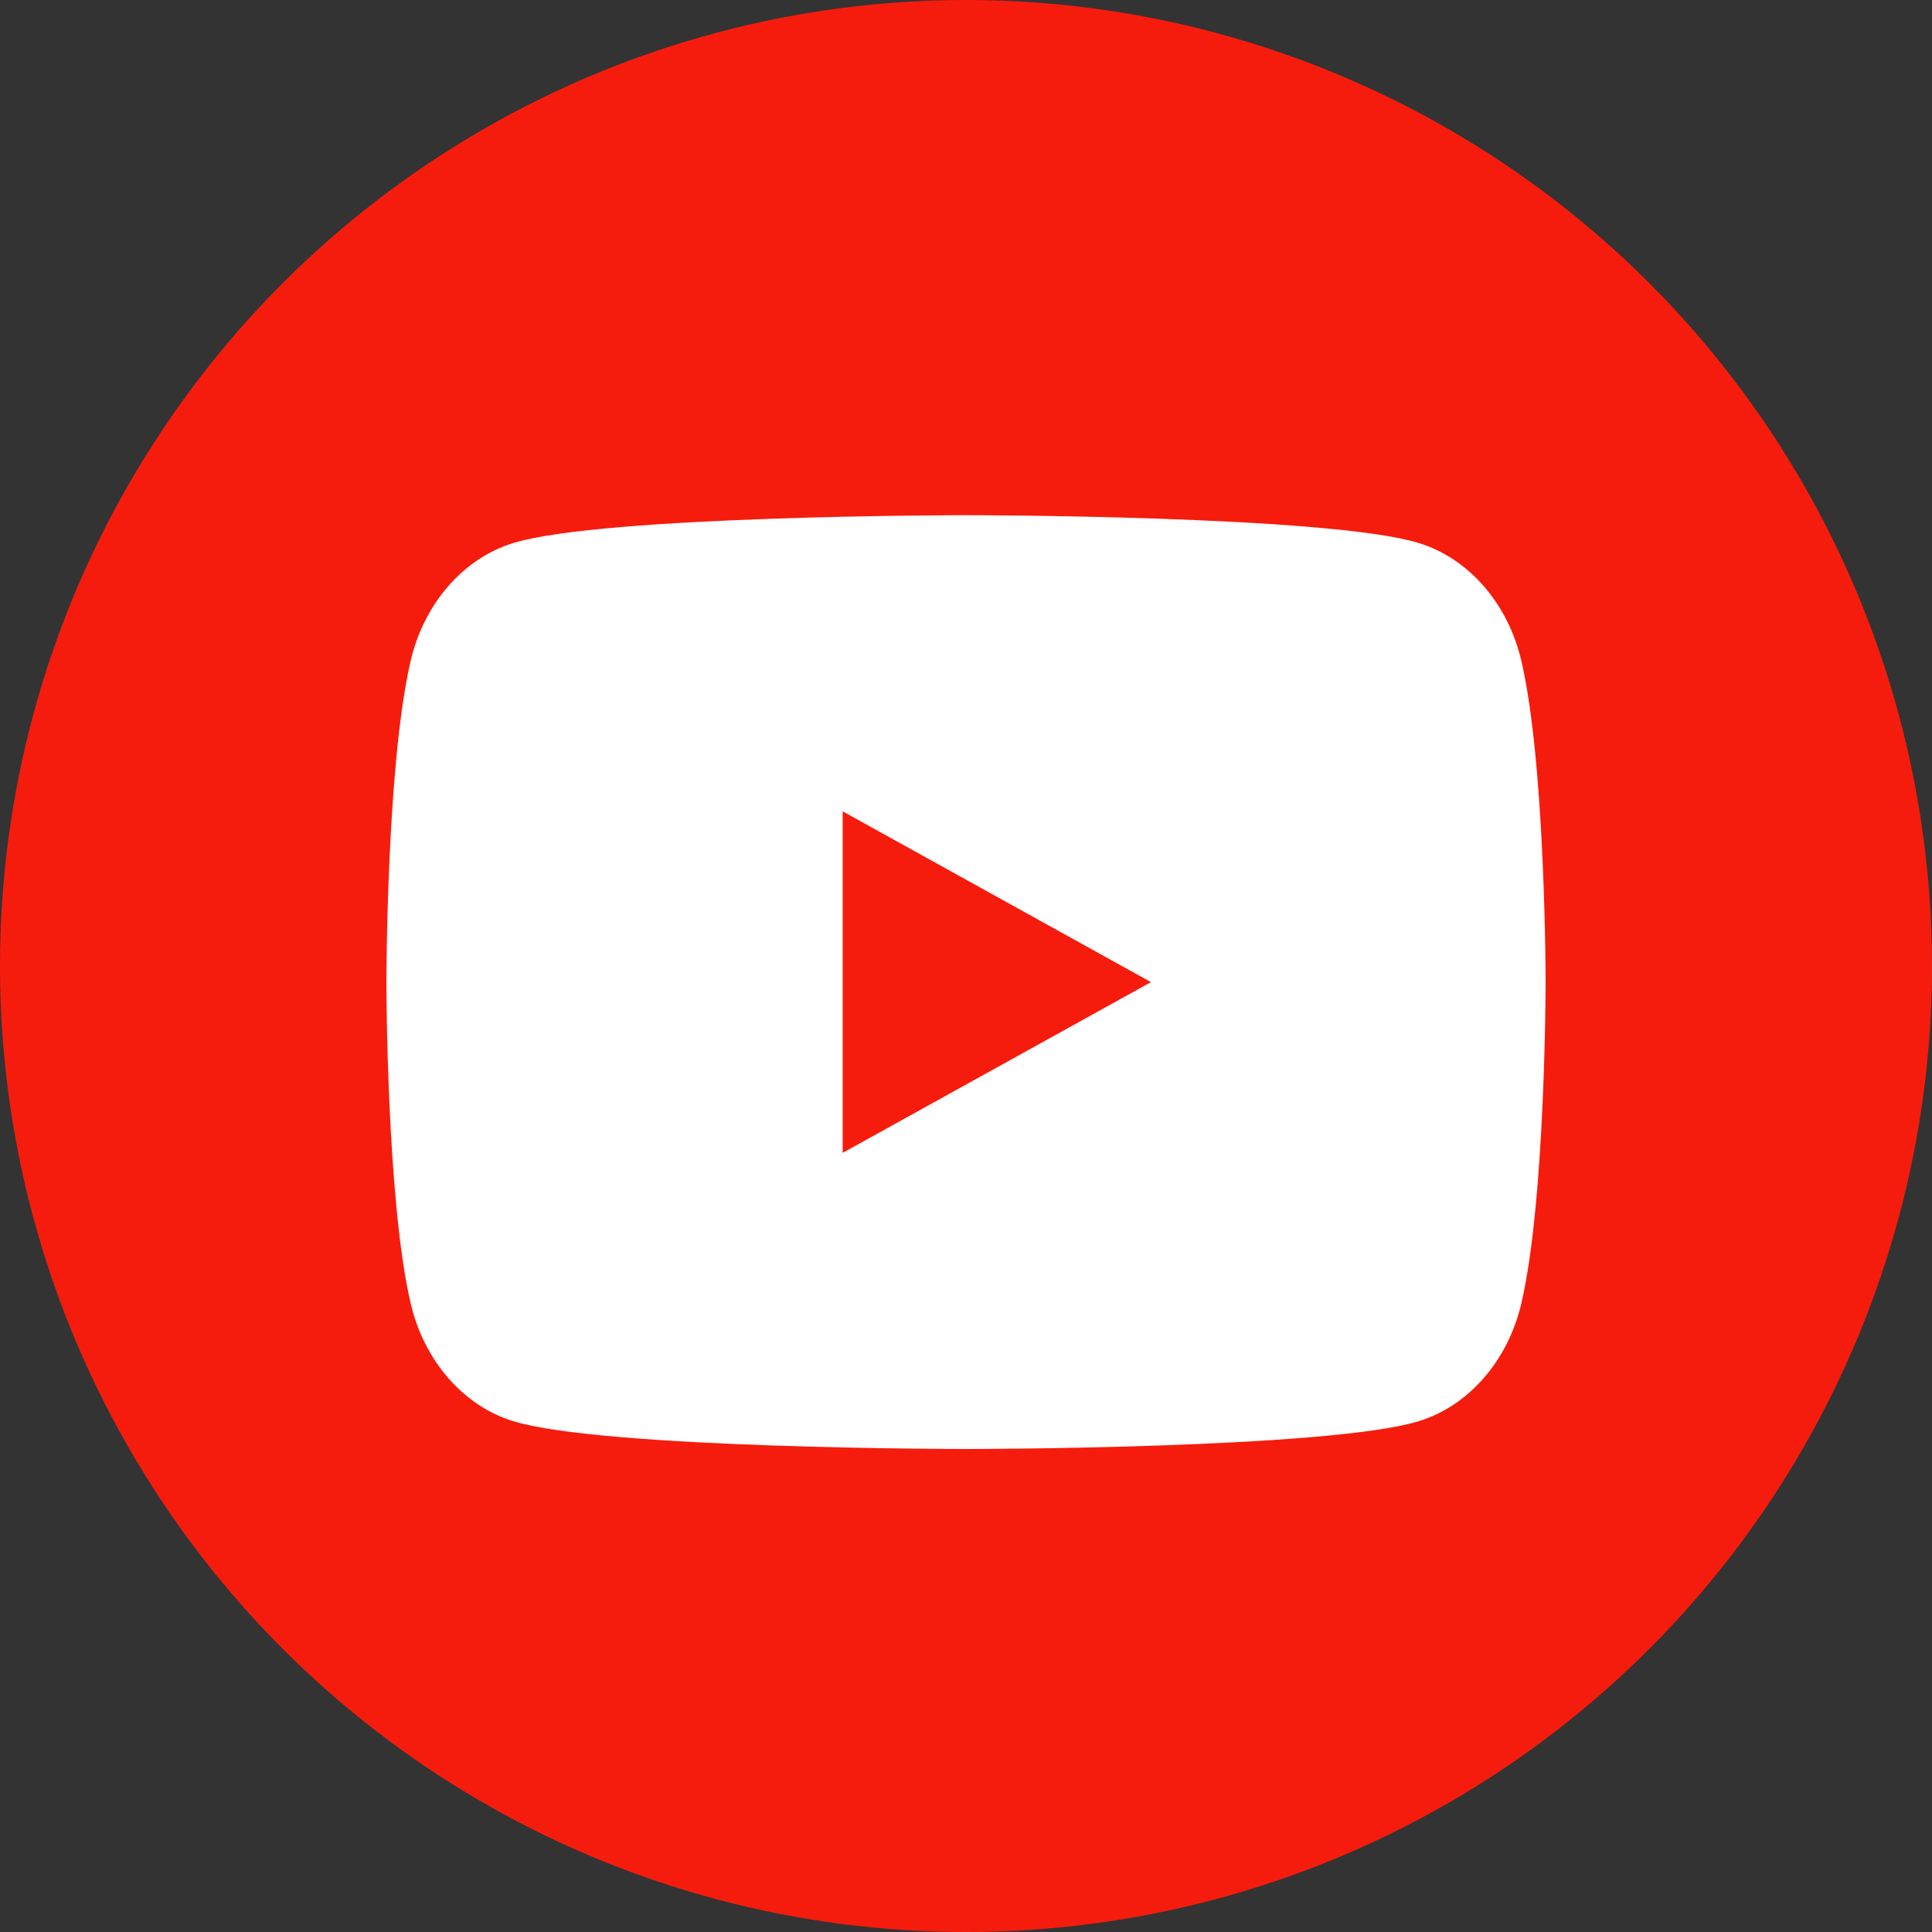
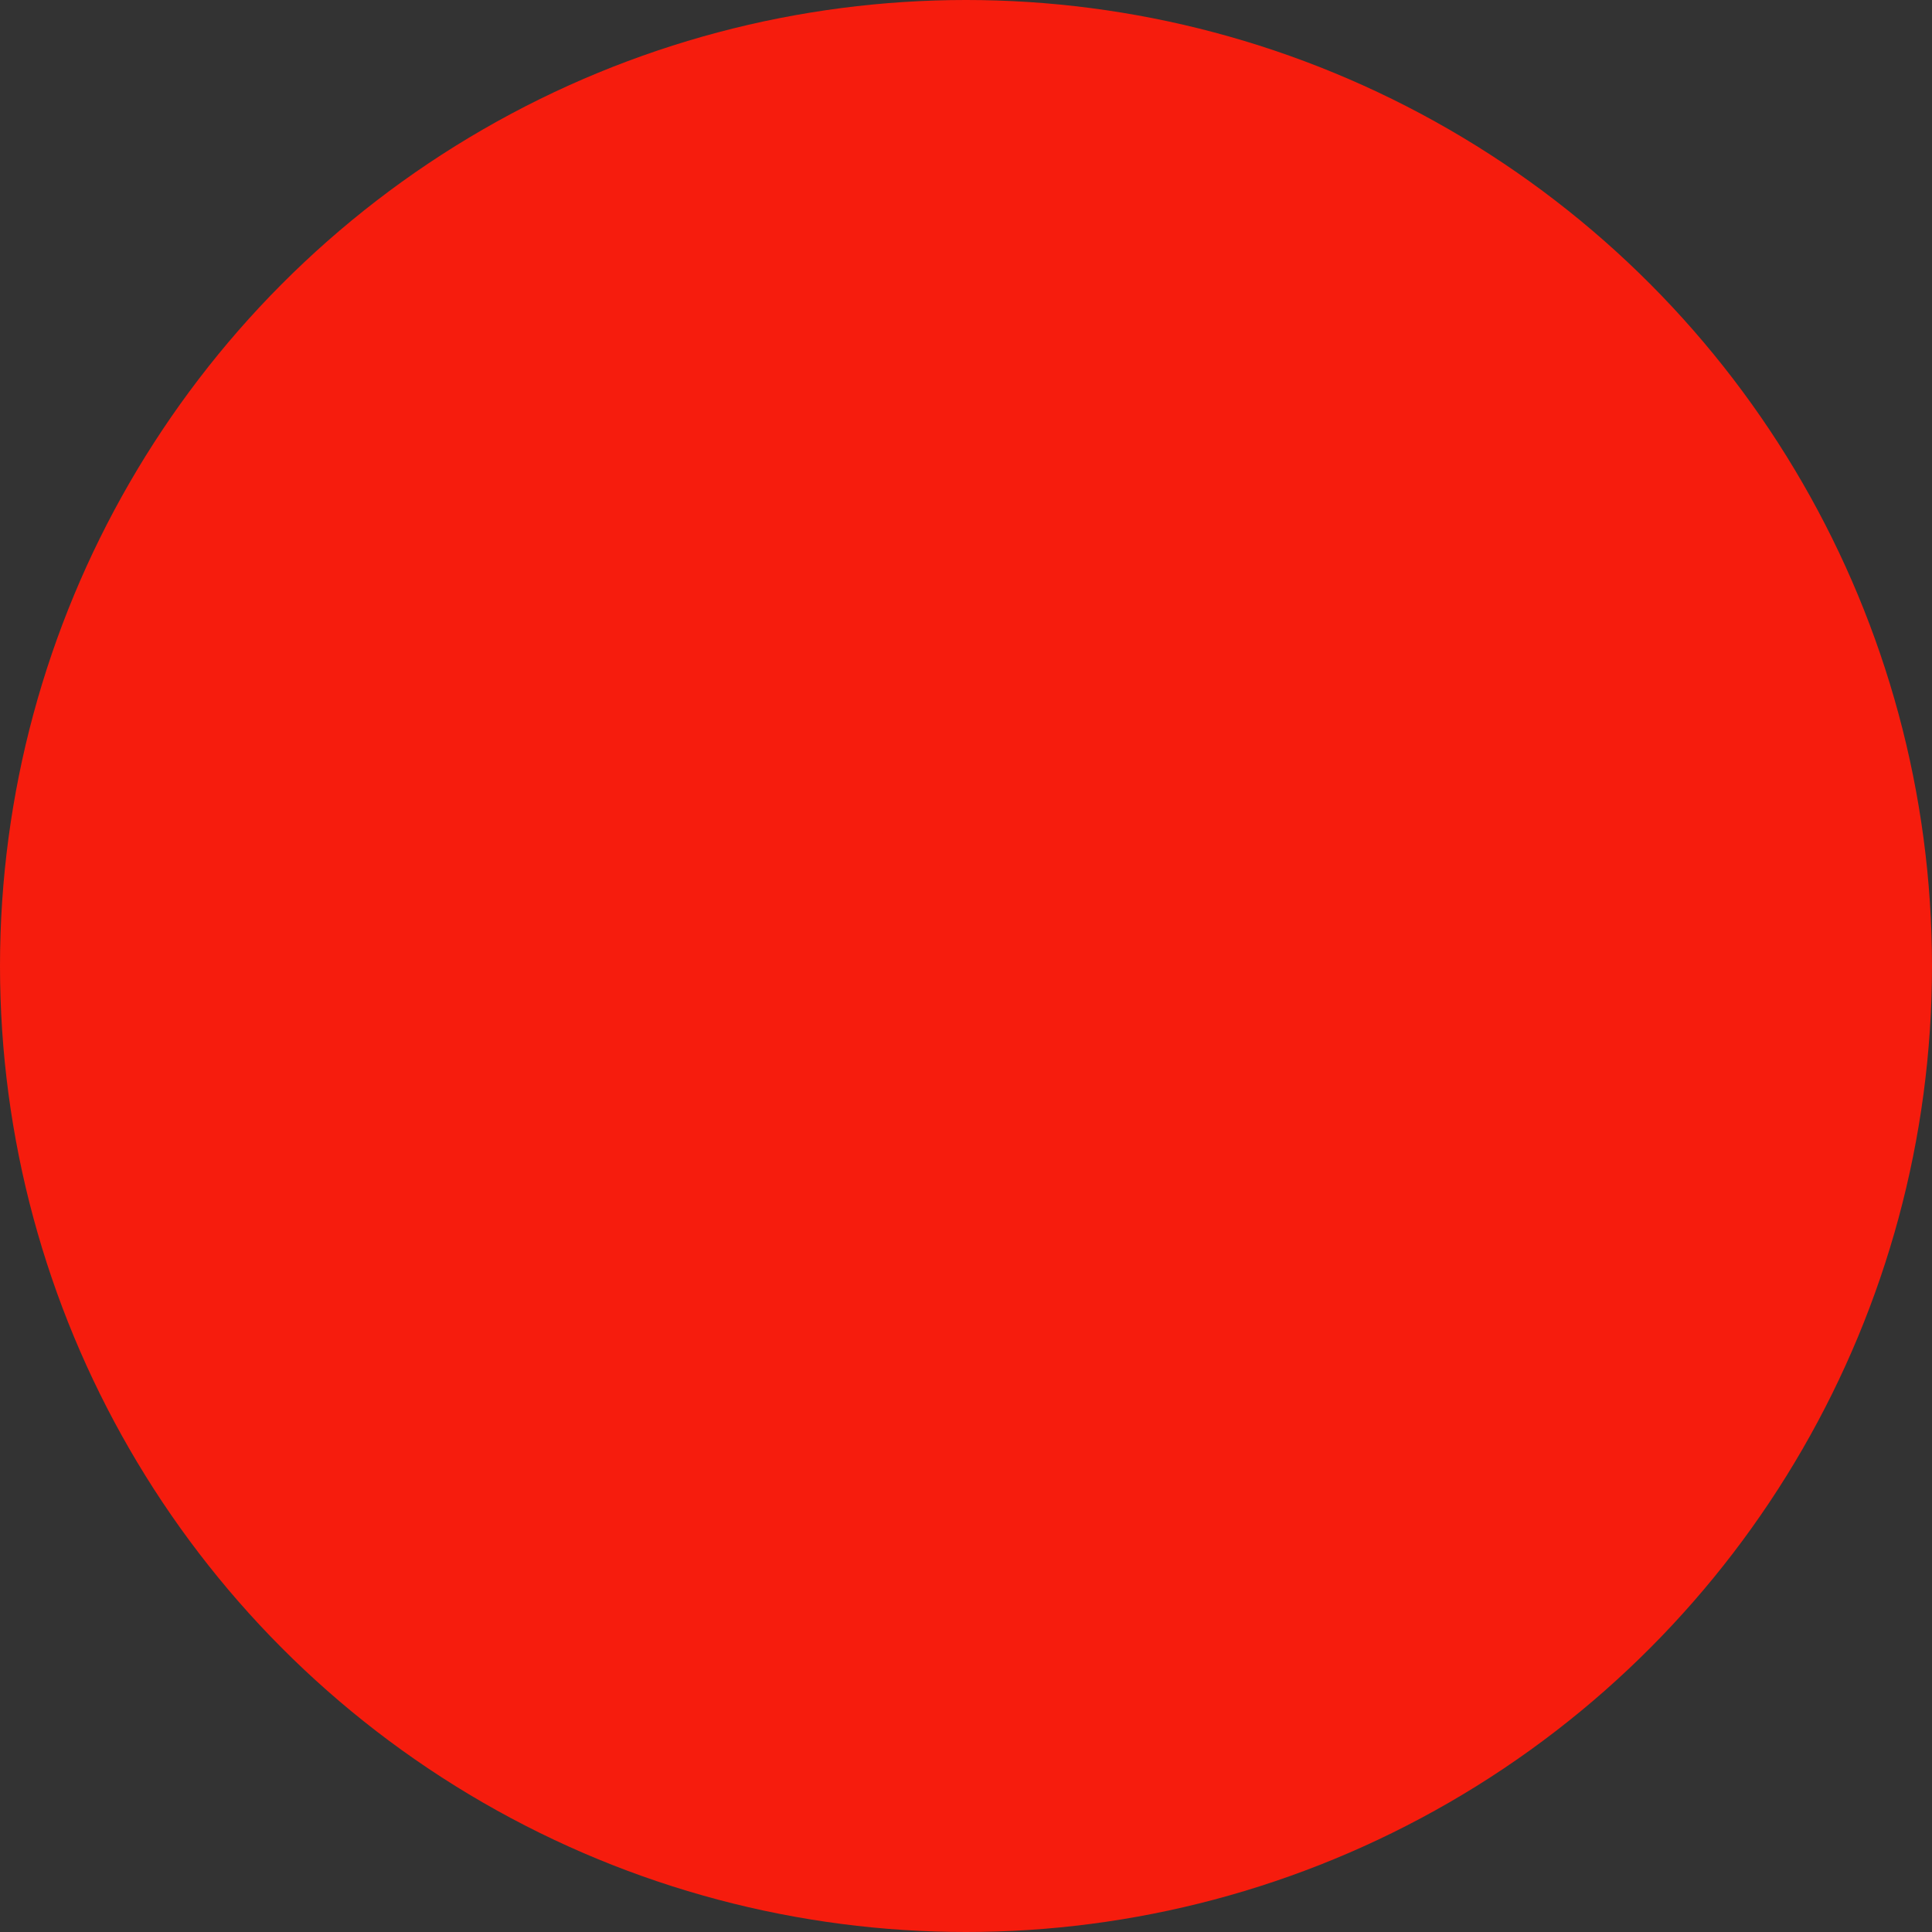
<svg xmlns="http://www.w3.org/2000/svg" width="60" height="60" viewBox="0 0 60 60" fill="none">
  <rect x="0" y="0" width="60" height="60" fill="#333333" stroke="none" />
  <circle cx="30" cy="30" r="30" fill="#F61C0D" />
-   <path d="M47.248 20.528C46.834 18.746 45.614 17.342 44.065 16.866C41.258 16 30 16 30 16C30 16 18.742 16 15.935 16.866C14.386 17.342 13.166 18.746 12.752 20.528C12 23.759 12 30.5 12 30.5C12 30.5 12 37.24 12.752 40.472C13.166 42.254 14.386 43.658 15.935 44.135C18.742 45 30 45 30 45C30 45 41.258 45 44.065 44.135C45.614 43.658 46.834 42.254 47.248 40.472C48 37.241 48 30.5 48 30.5C48 30.5 48 23.759 47.248 20.529" fill="white" />
  <path d="M26.17 35.803L35.745 30.501L26.17 25.197V35.803Z" fill="#F61C0D" />
</svg>